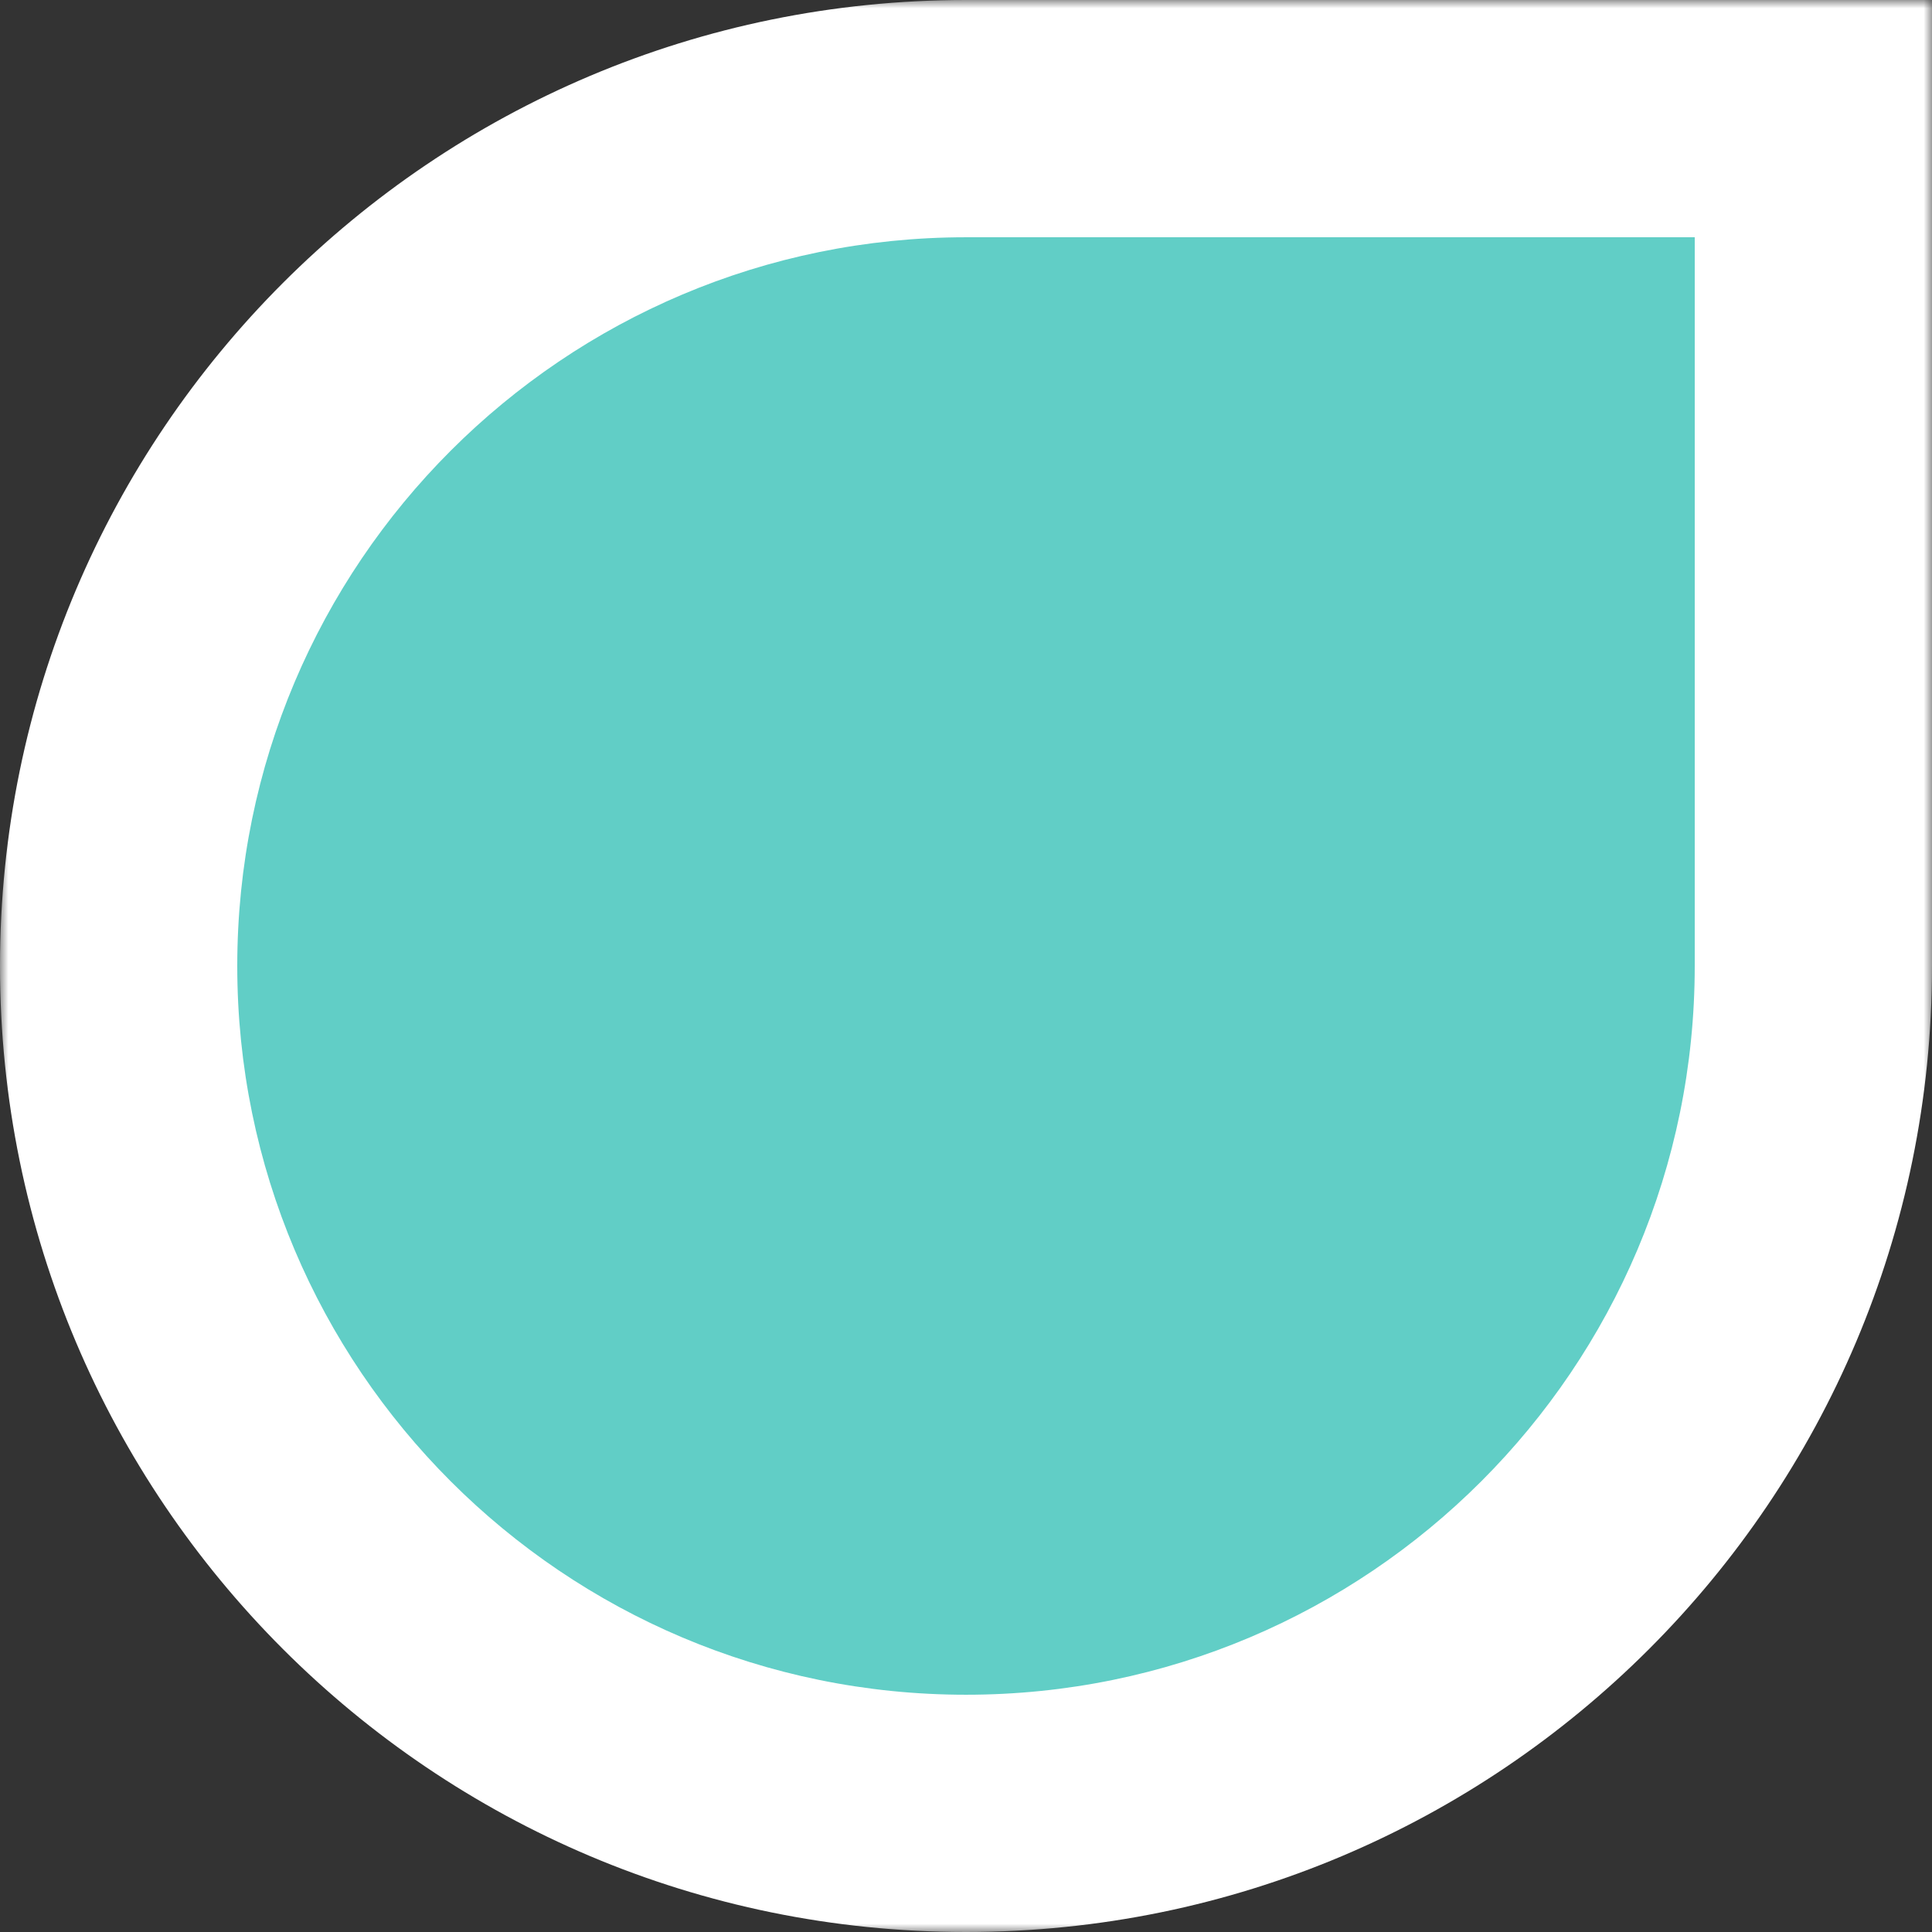
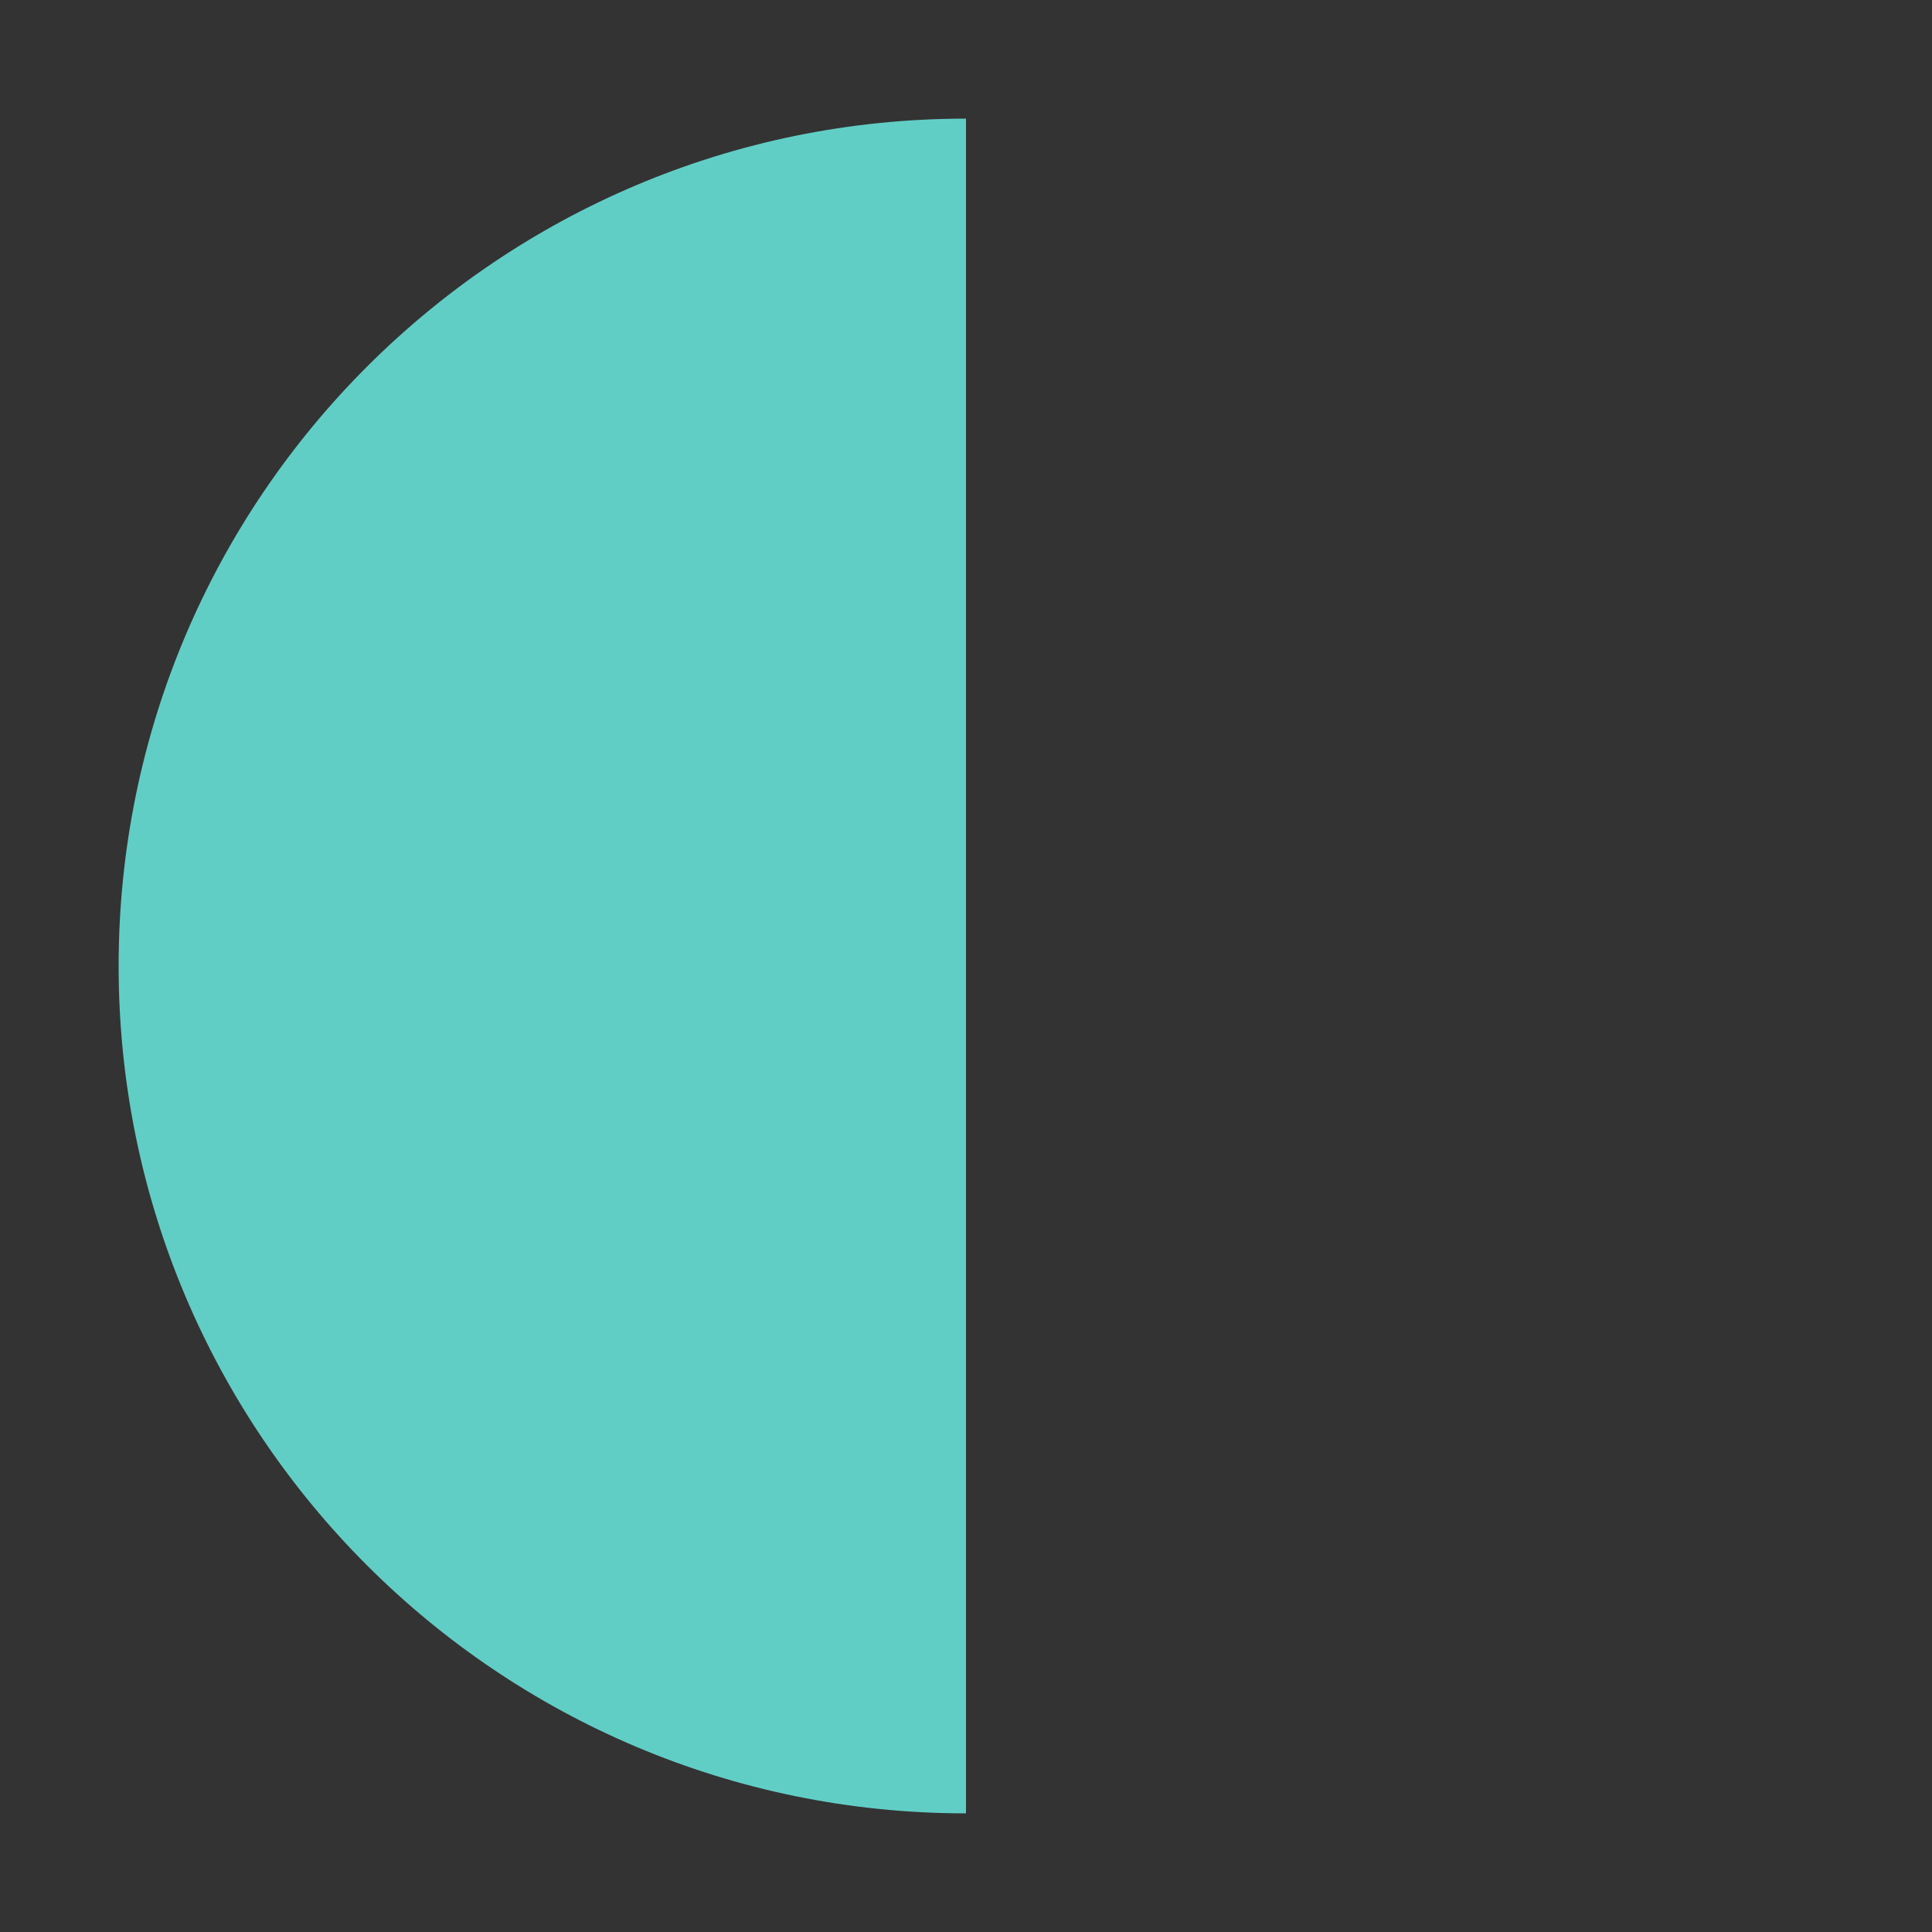
<svg xmlns="http://www.w3.org/2000/svg" width="114" height="114" viewBox="0 0 114 114" fill="none">
  <rect x="0" y="0" width="114" height="114" fill="#333333" stroke="none" />
  <mask id="path-1-outside-1_442_623" maskUnits="userSpaceOnUse" x="0" y="0" width="114" height="114" fill="black">
-     <rect fill="white" width="114" height="114" />
-     <path fill-rule="evenodd" clip-rule="evenodd" d="M57 107C84.614 107 107 84.614 107 57V7H57C29.386 7 7 29.386 7 57C7 84.614 29.386 107 57 107Z" />
-   </mask>
-   <path fill-rule="evenodd" clip-rule="evenodd" d="M57 107C84.614 107 107 84.614 107 57V7H57C29.386 7 7 29.386 7 57C7 84.614 29.386 107 57 107Z" fill="#61CEC6" />
-   <path d="M107 7H114V0H107V7ZM100 57C100 80.748 80.748 100 57 100V114C88.48 114 114 88.48 114 57H100ZM100 7V57H114V7H100ZM57 14H107V0H57V14ZM14 57C14 33.252 33.252 14 57 14V0C25.52 0 0 25.52 0 57H14ZM57 100C33.252 100 14 80.748 14 57H0C0 88.48 25.52 114 57 114V100Z" fill="white" mask="url(#path-1-outside-1_442_623)" />
+     </mask>
+   <path fill-rule="evenodd" clip-rule="evenodd" d="M57 107V7H57C29.386 7 7 29.386 7 57C7 84.614 29.386 107 57 107Z" fill="#61CEC6" />
</svg>